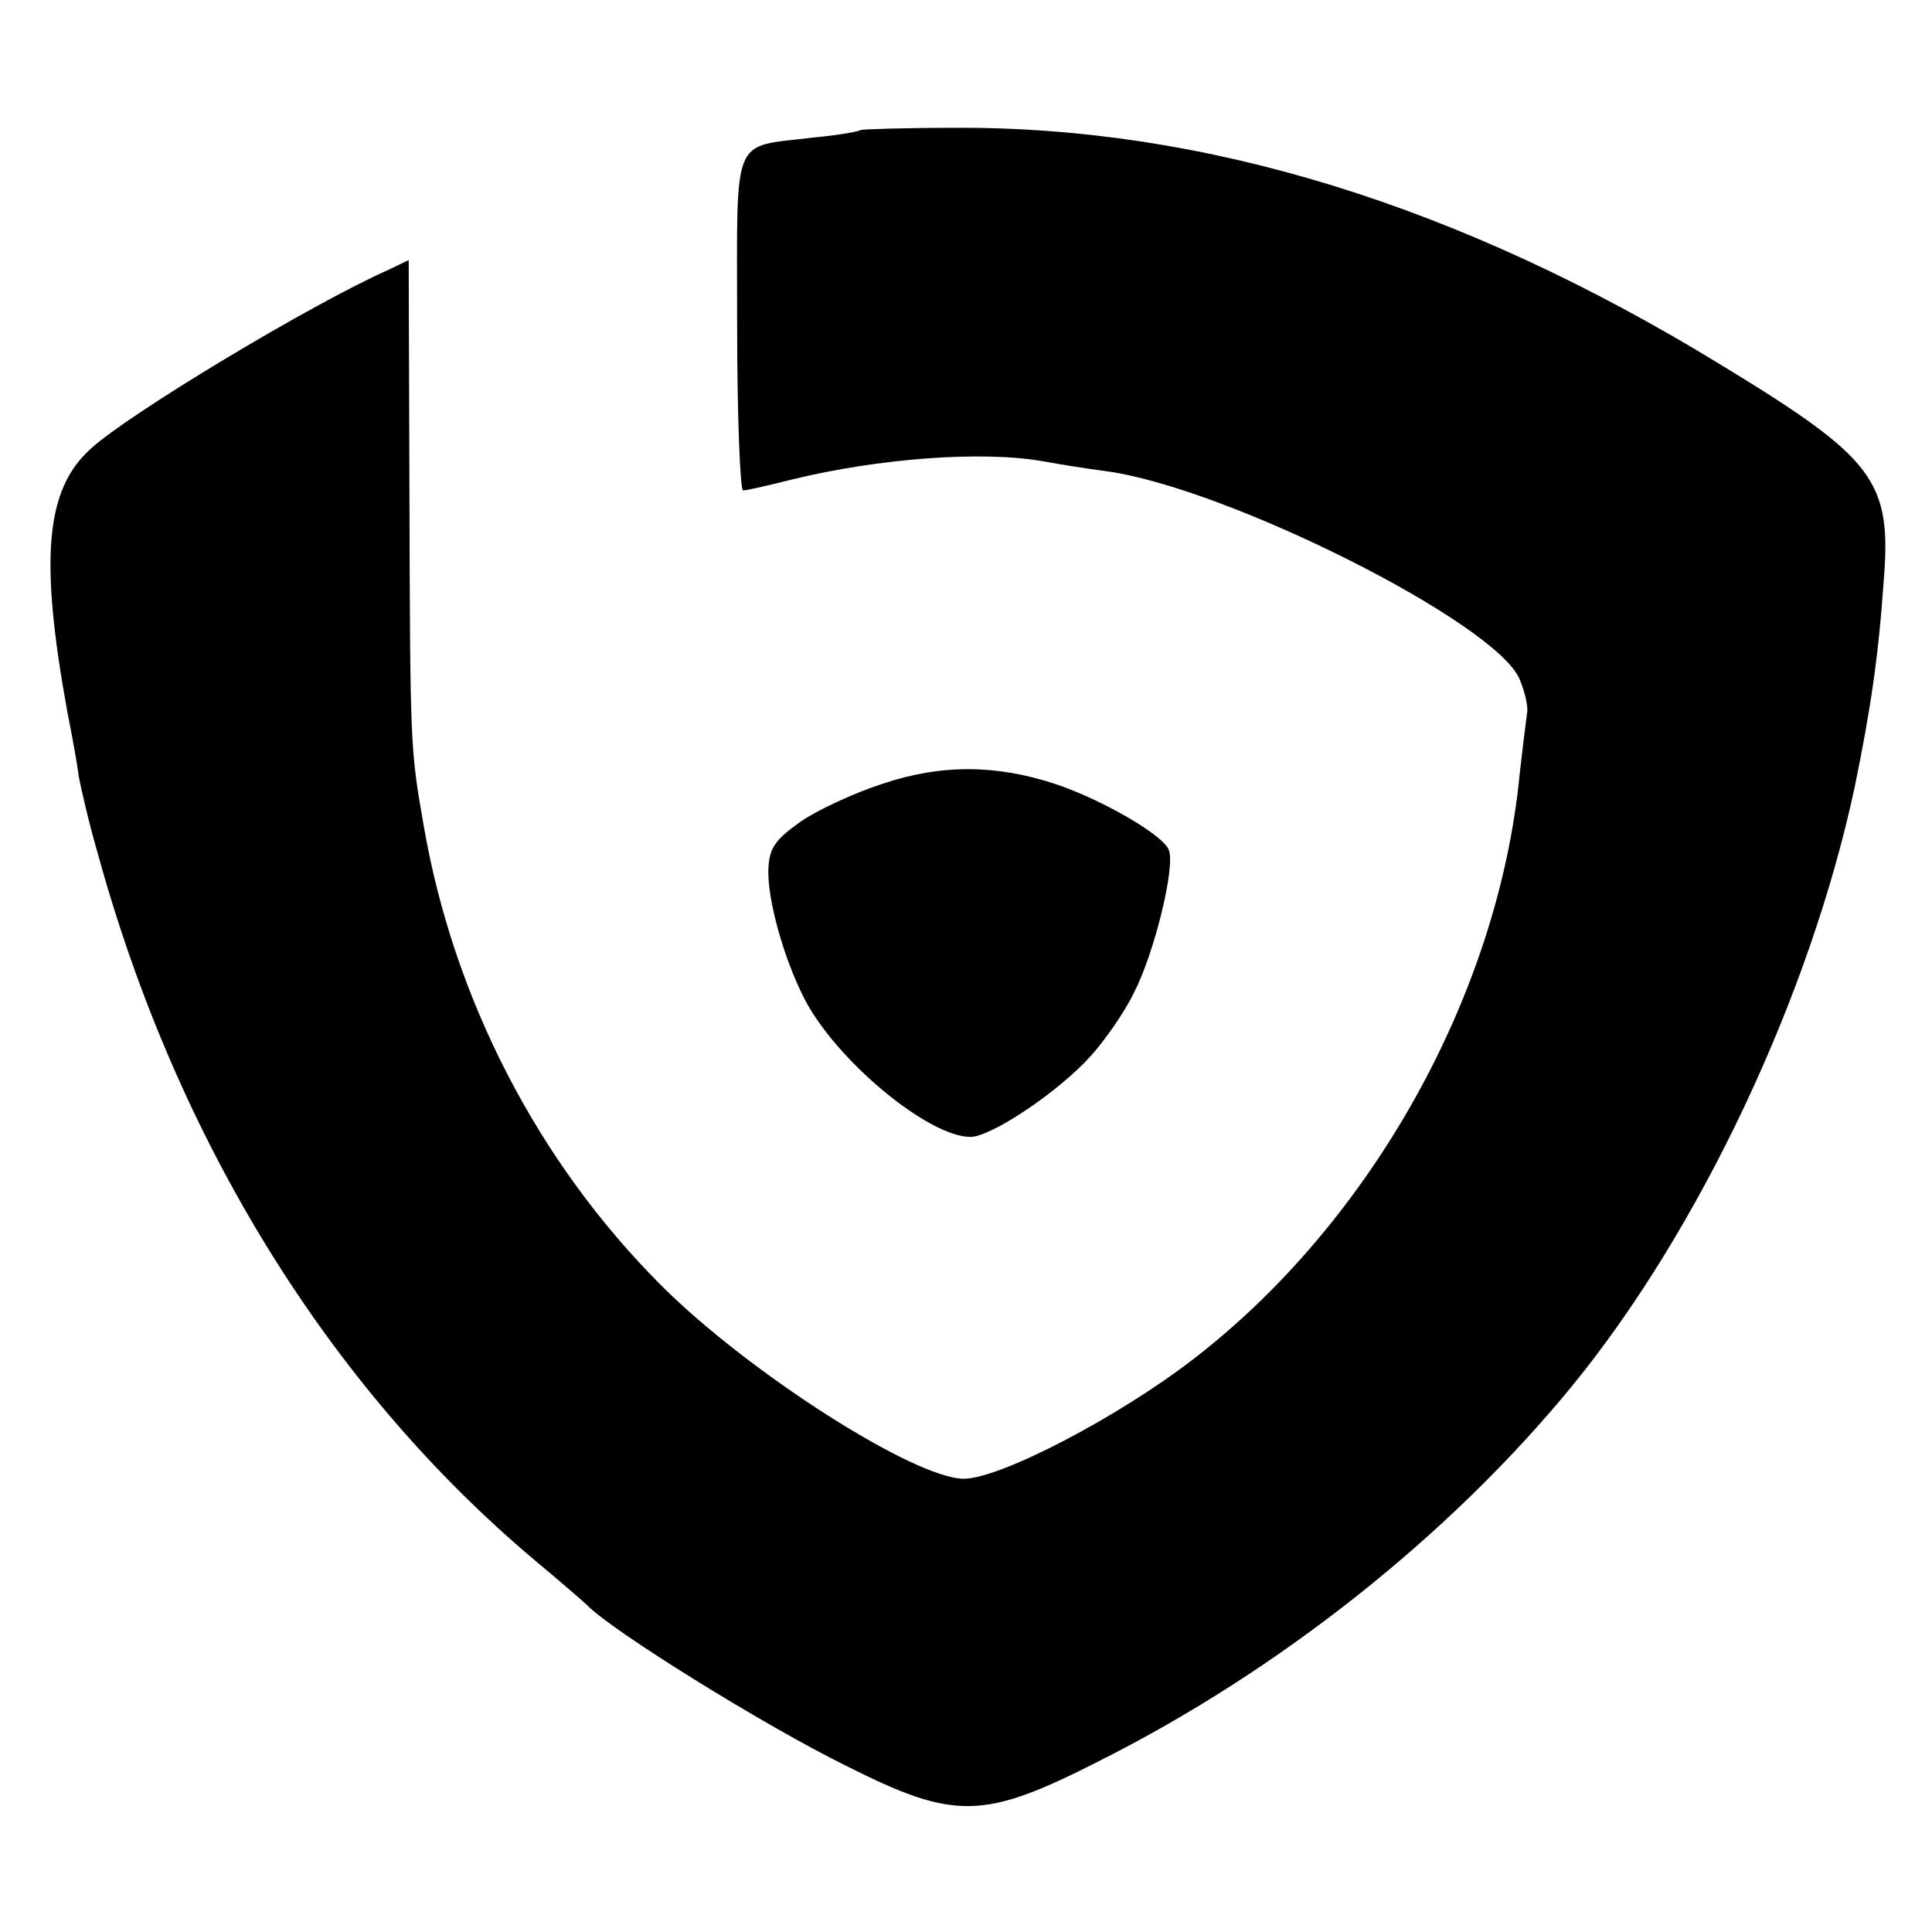
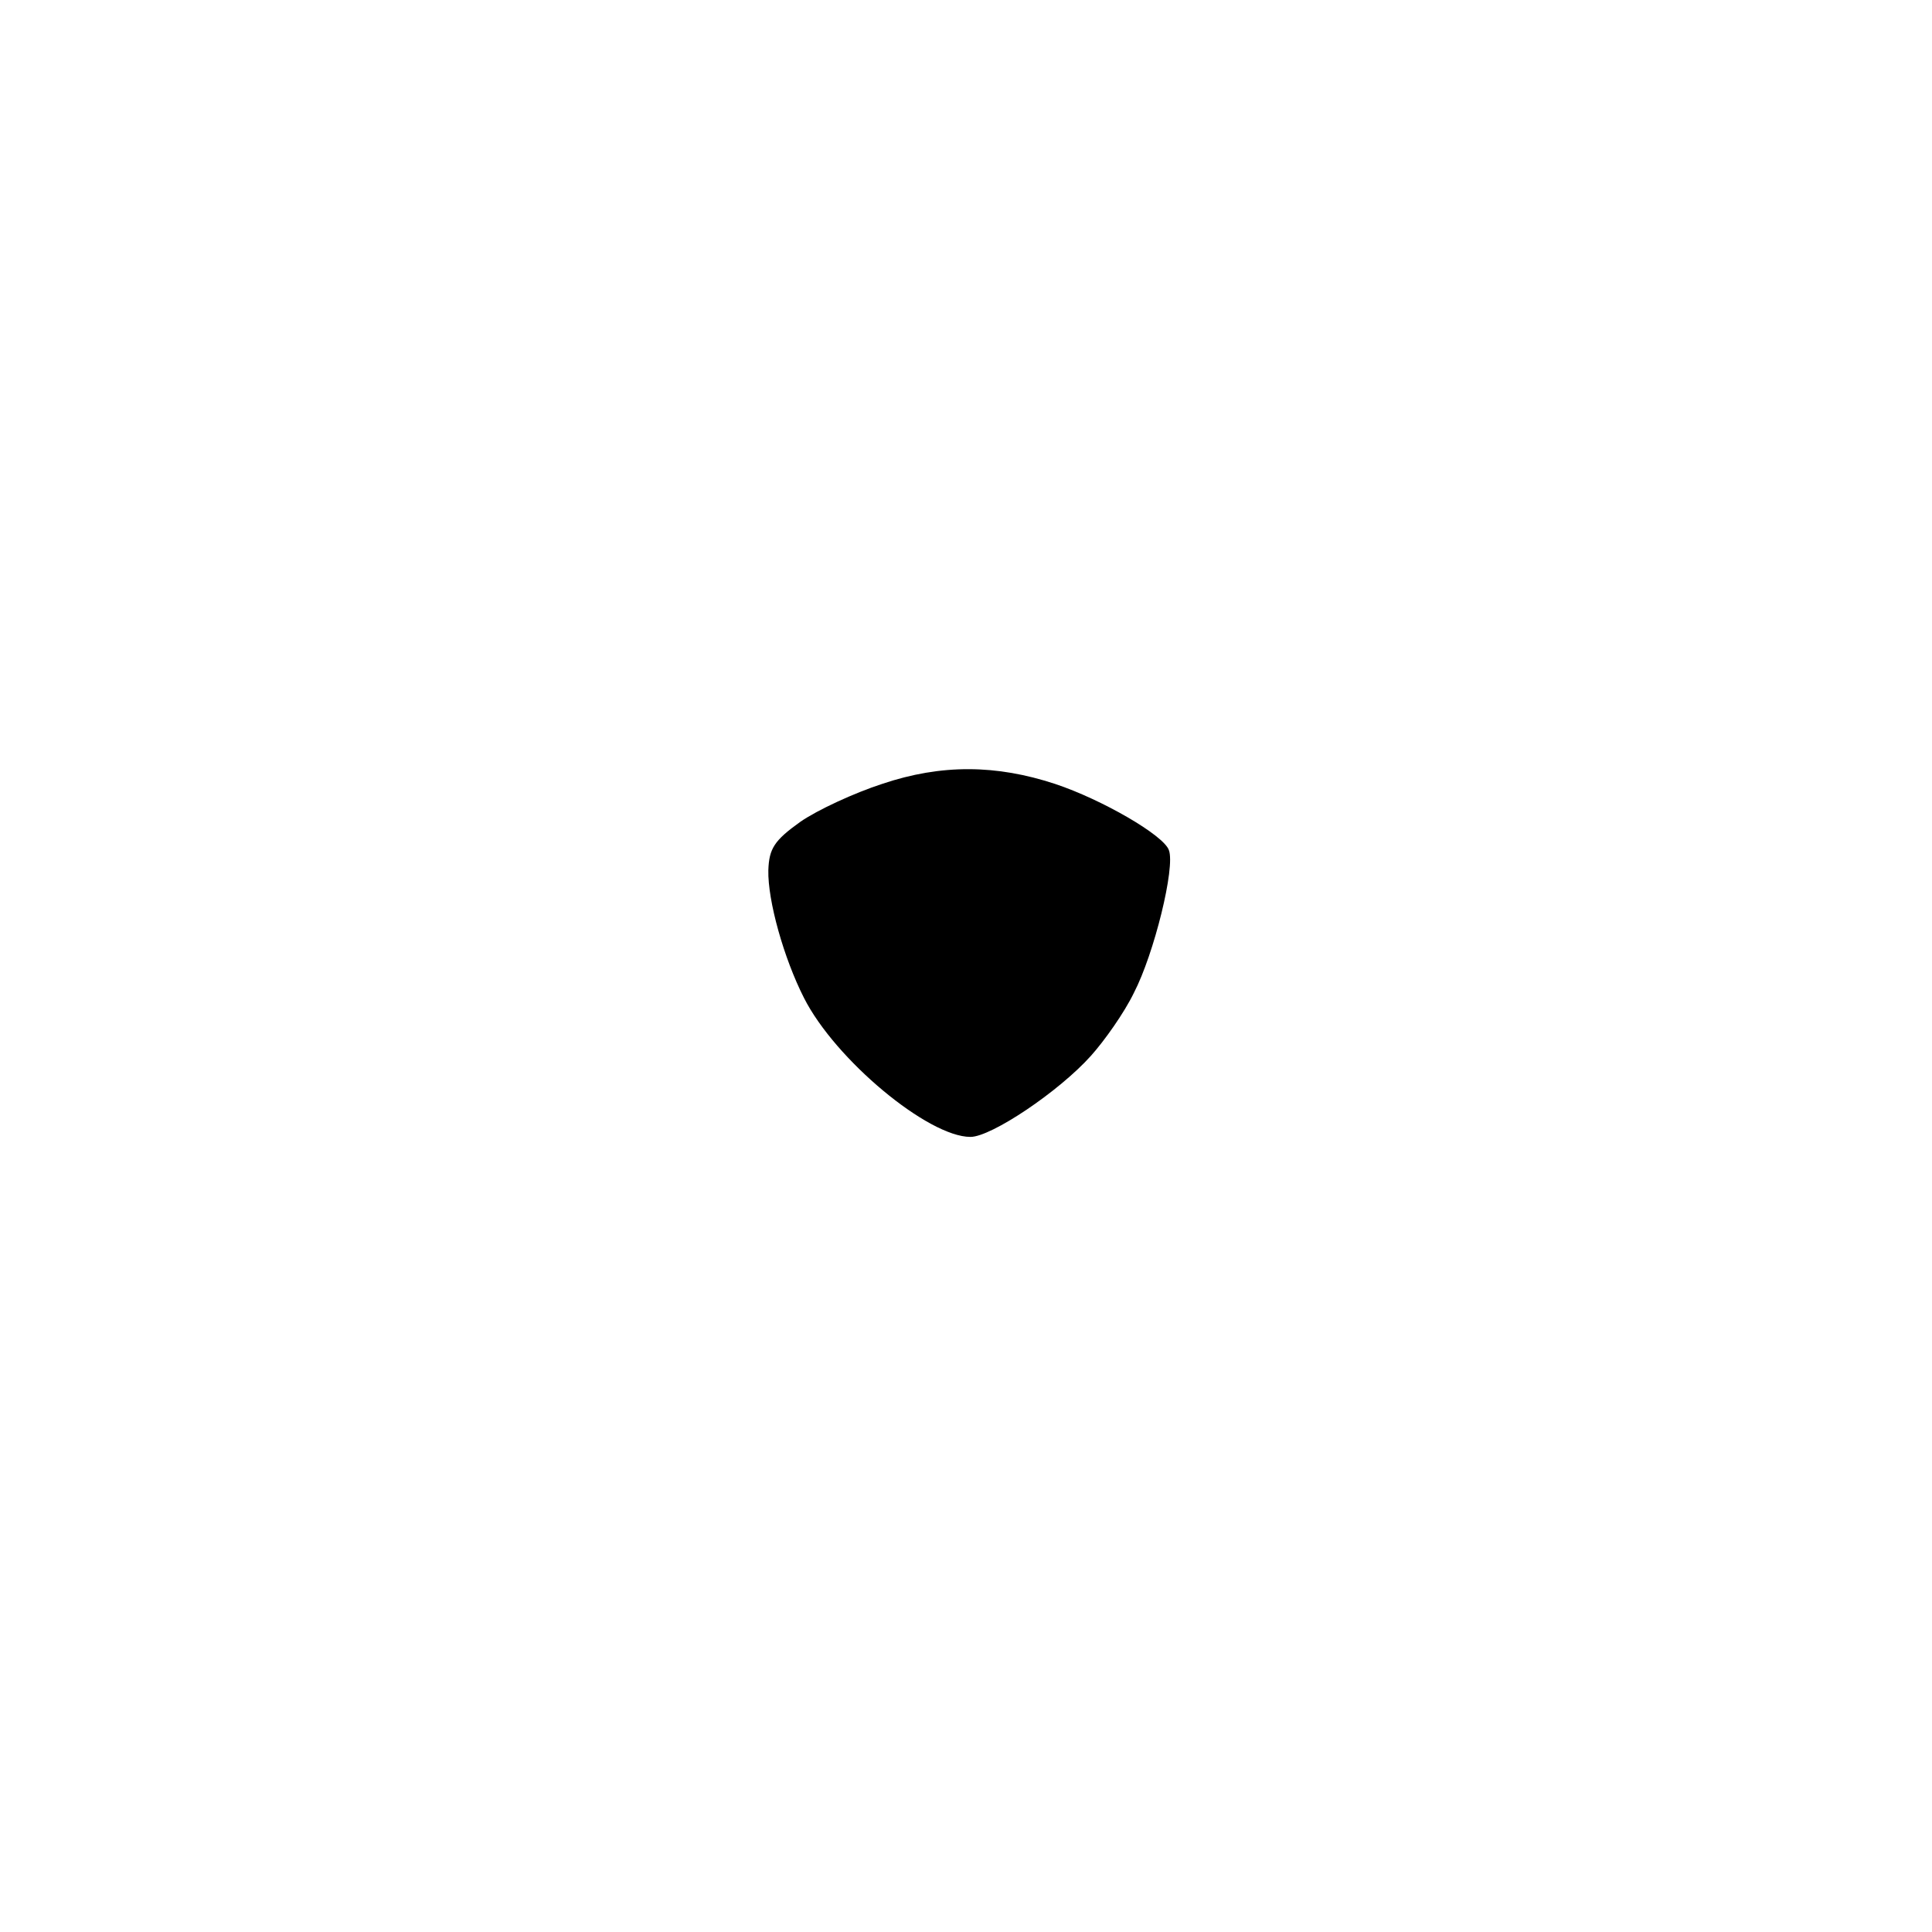
<svg xmlns="http://www.w3.org/2000/svg" version="1.0" width="260pt" height="260pt" viewBox="0 0 260 260" preserveAspectRatio="xMidYMid meet">
  <g transform="translate(0,260) scale(0.1,-0.1)" fill="#000000" stroke="none">
-     <path d="M1158 2425 c-2 -2 -30 -7 -63 -10 -112 -14 -103 9 -103 -249 0 -124 4 -226 8 -226 5 0 35 7 67 15 115 28 255 39 338 24 22 -4 59 -10 83 -13 163 -22 525 -204 557 -280 7 -17 12 -37 10 -46 -1 -8 -6 -46 -10 -83 -29 -296 -200 -602 -439 -786 -101 -78 -260 -161 -309 -161 -66 0 -290 143 -407 260 -167 167 -280 387 -320 620 -18 103 -18 106 -19 452 l-1 308 -27 -13 c-102 -45 -350 -194 -401 -241 -61 -55 -69 -148 -31 -356 6 -30 13 -68 15 -85 3 -16 14 -64 26 -105 106 -385 311 -717 588 -950 36 -30 67 -57 70 -60 31 -33 238 -162 350 -217 145 -73 184 -72 339 7 243 122 472 304 636 504 172 210 321 526 381 807 21 102 32 175 39 277 11 135 -12 165 -219 291 -351 215 -695 321 -1032 319 -68 0 -124 -2 -126 -3z" />
-     <path d="M1187 1545 c-37 -12 -87 -35 -110 -51 -35 -25 -42 -36 -43 -65 -1 -41 21 -119 48 -172 42 -83 167 -187 224 -187 28 0 119 61 162 109 18 20 45 58 58 85 27 52 56 169 47 192 -7 20 -90 68 -153 89 -79 26 -153 27 -233 0z" />
+     <path d="M1187 1545 c-37 -12 -87 -35 -110 -51 -35 -25 -42 -36 -43 -65 -1 -41 21 -119 48 -172 42 -83 167 -187 224 -187 28 0 119 61 162 109 18 20 45 58 58 85 27 52 56 169 47 192 -7 20 -90 68 -153 89 -79 26 -153 27 -233 0" />
  </g>
</svg>